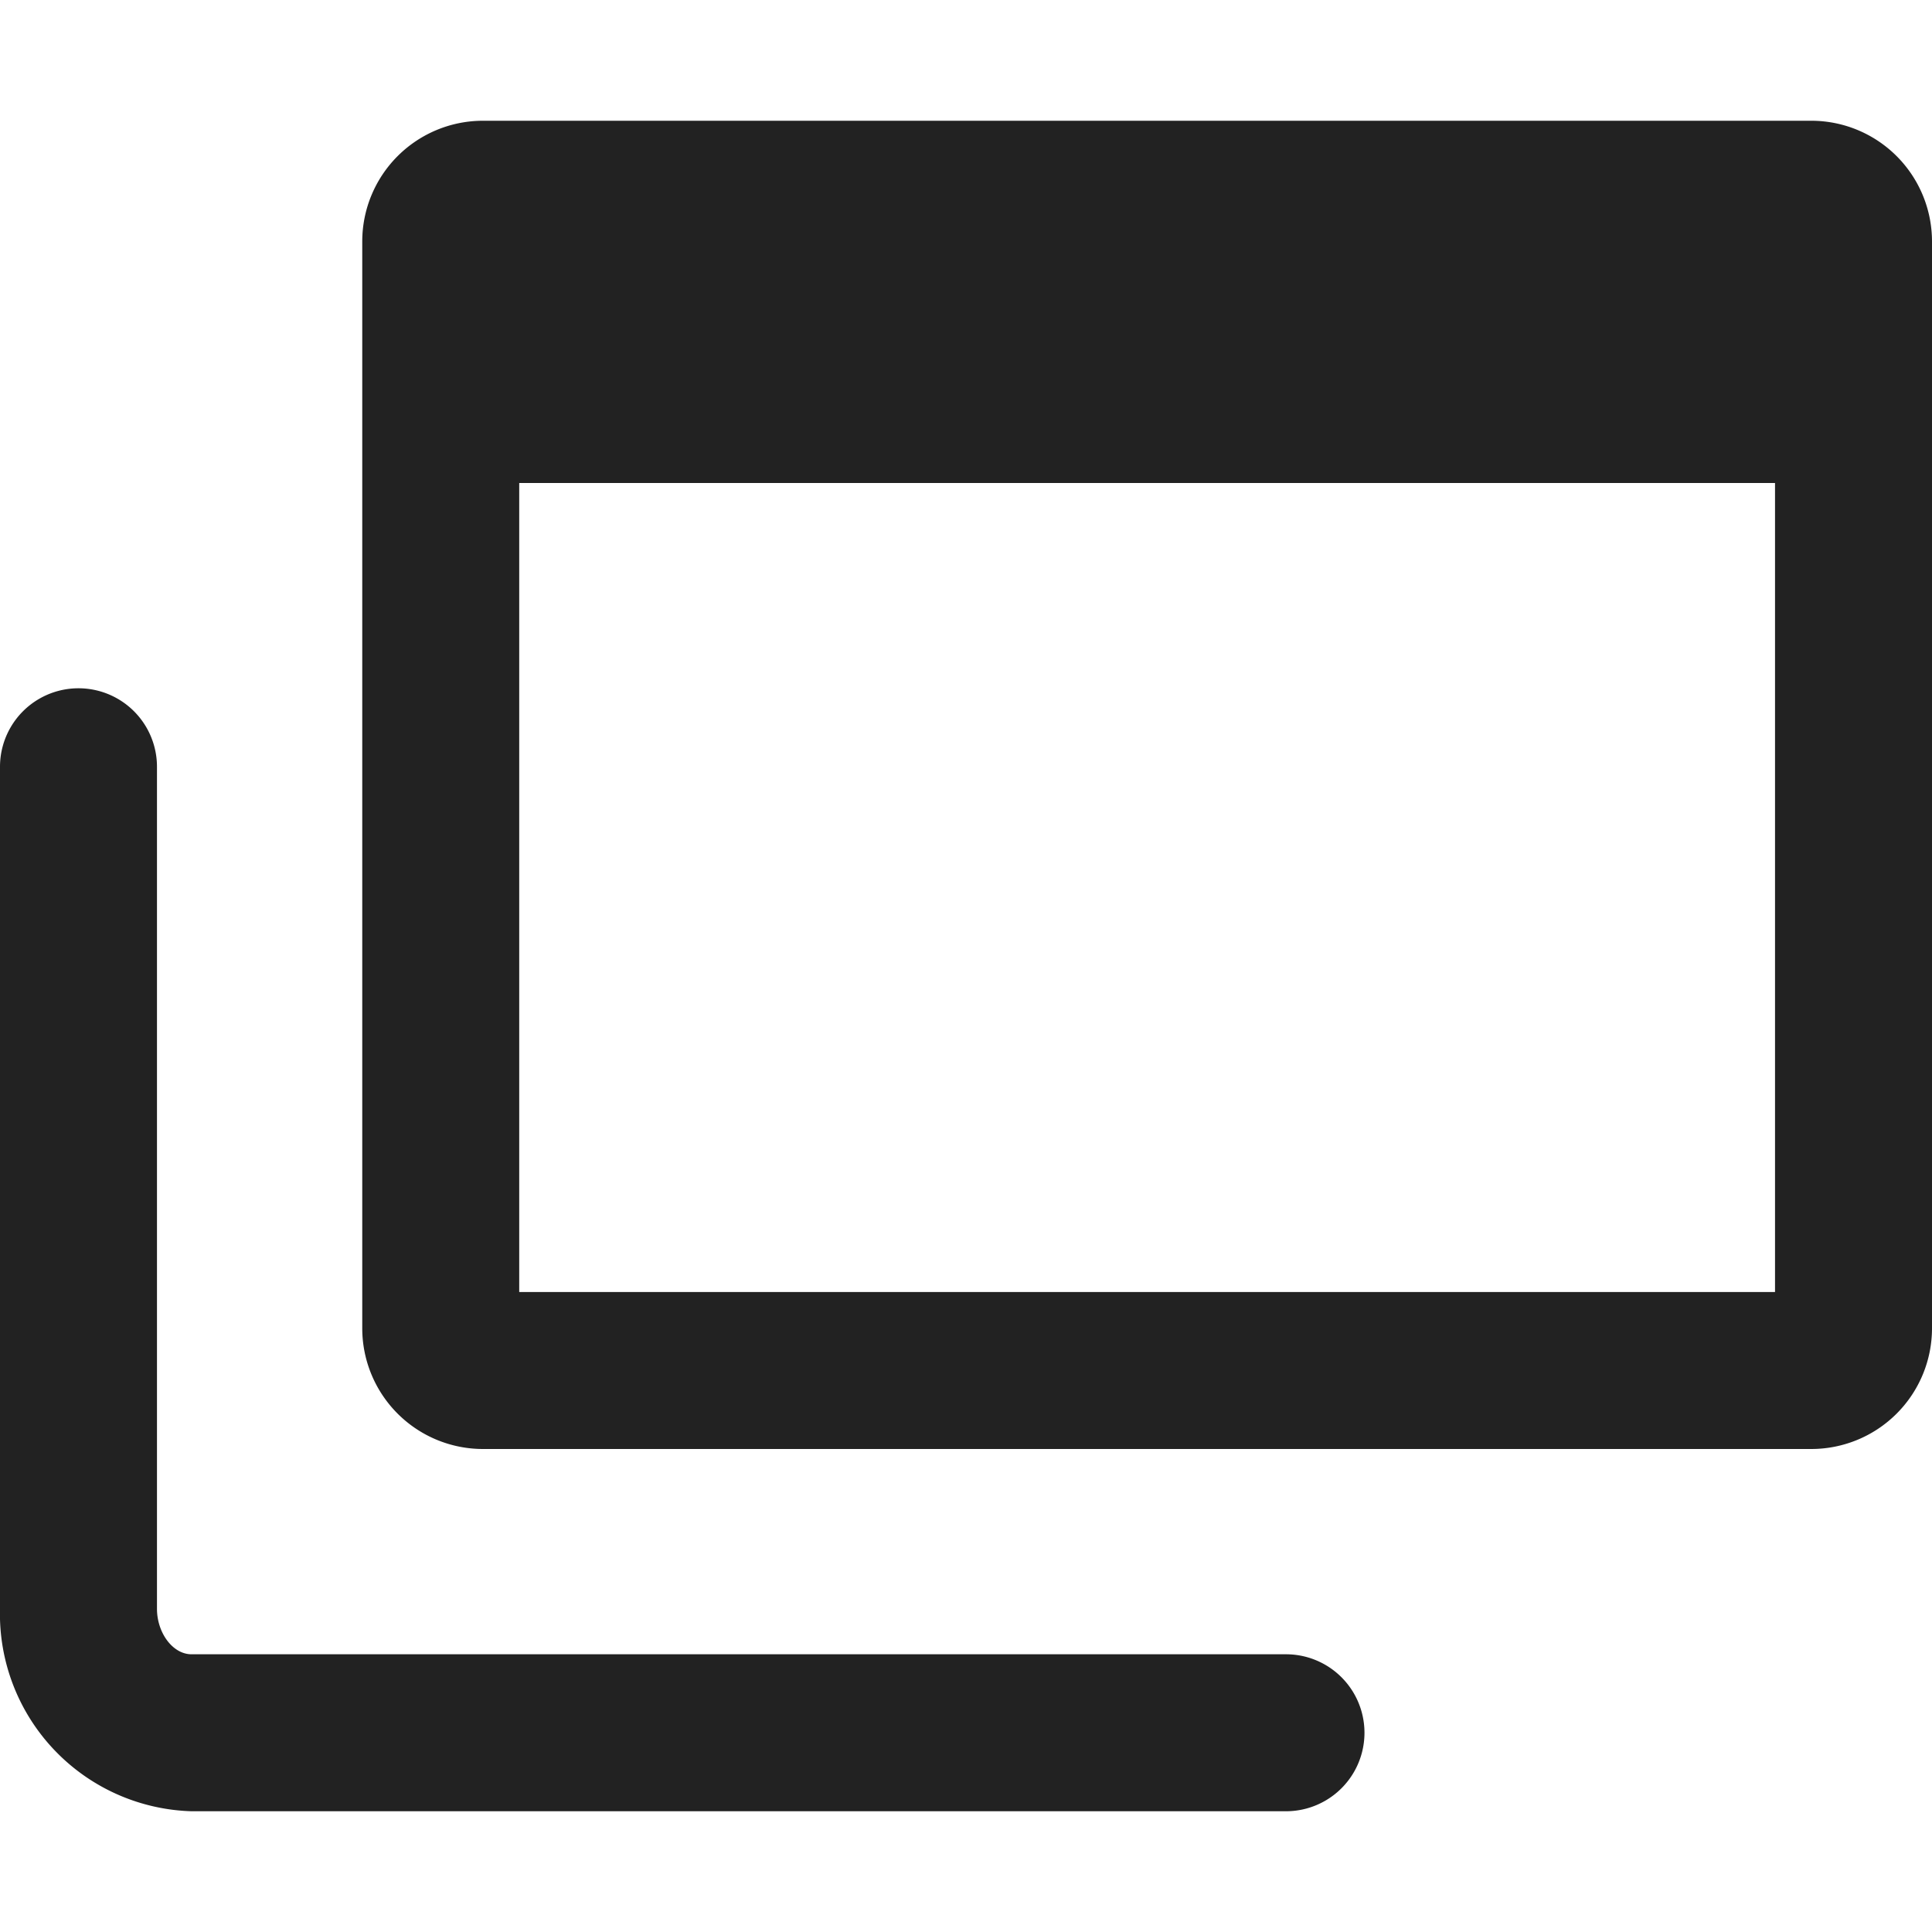
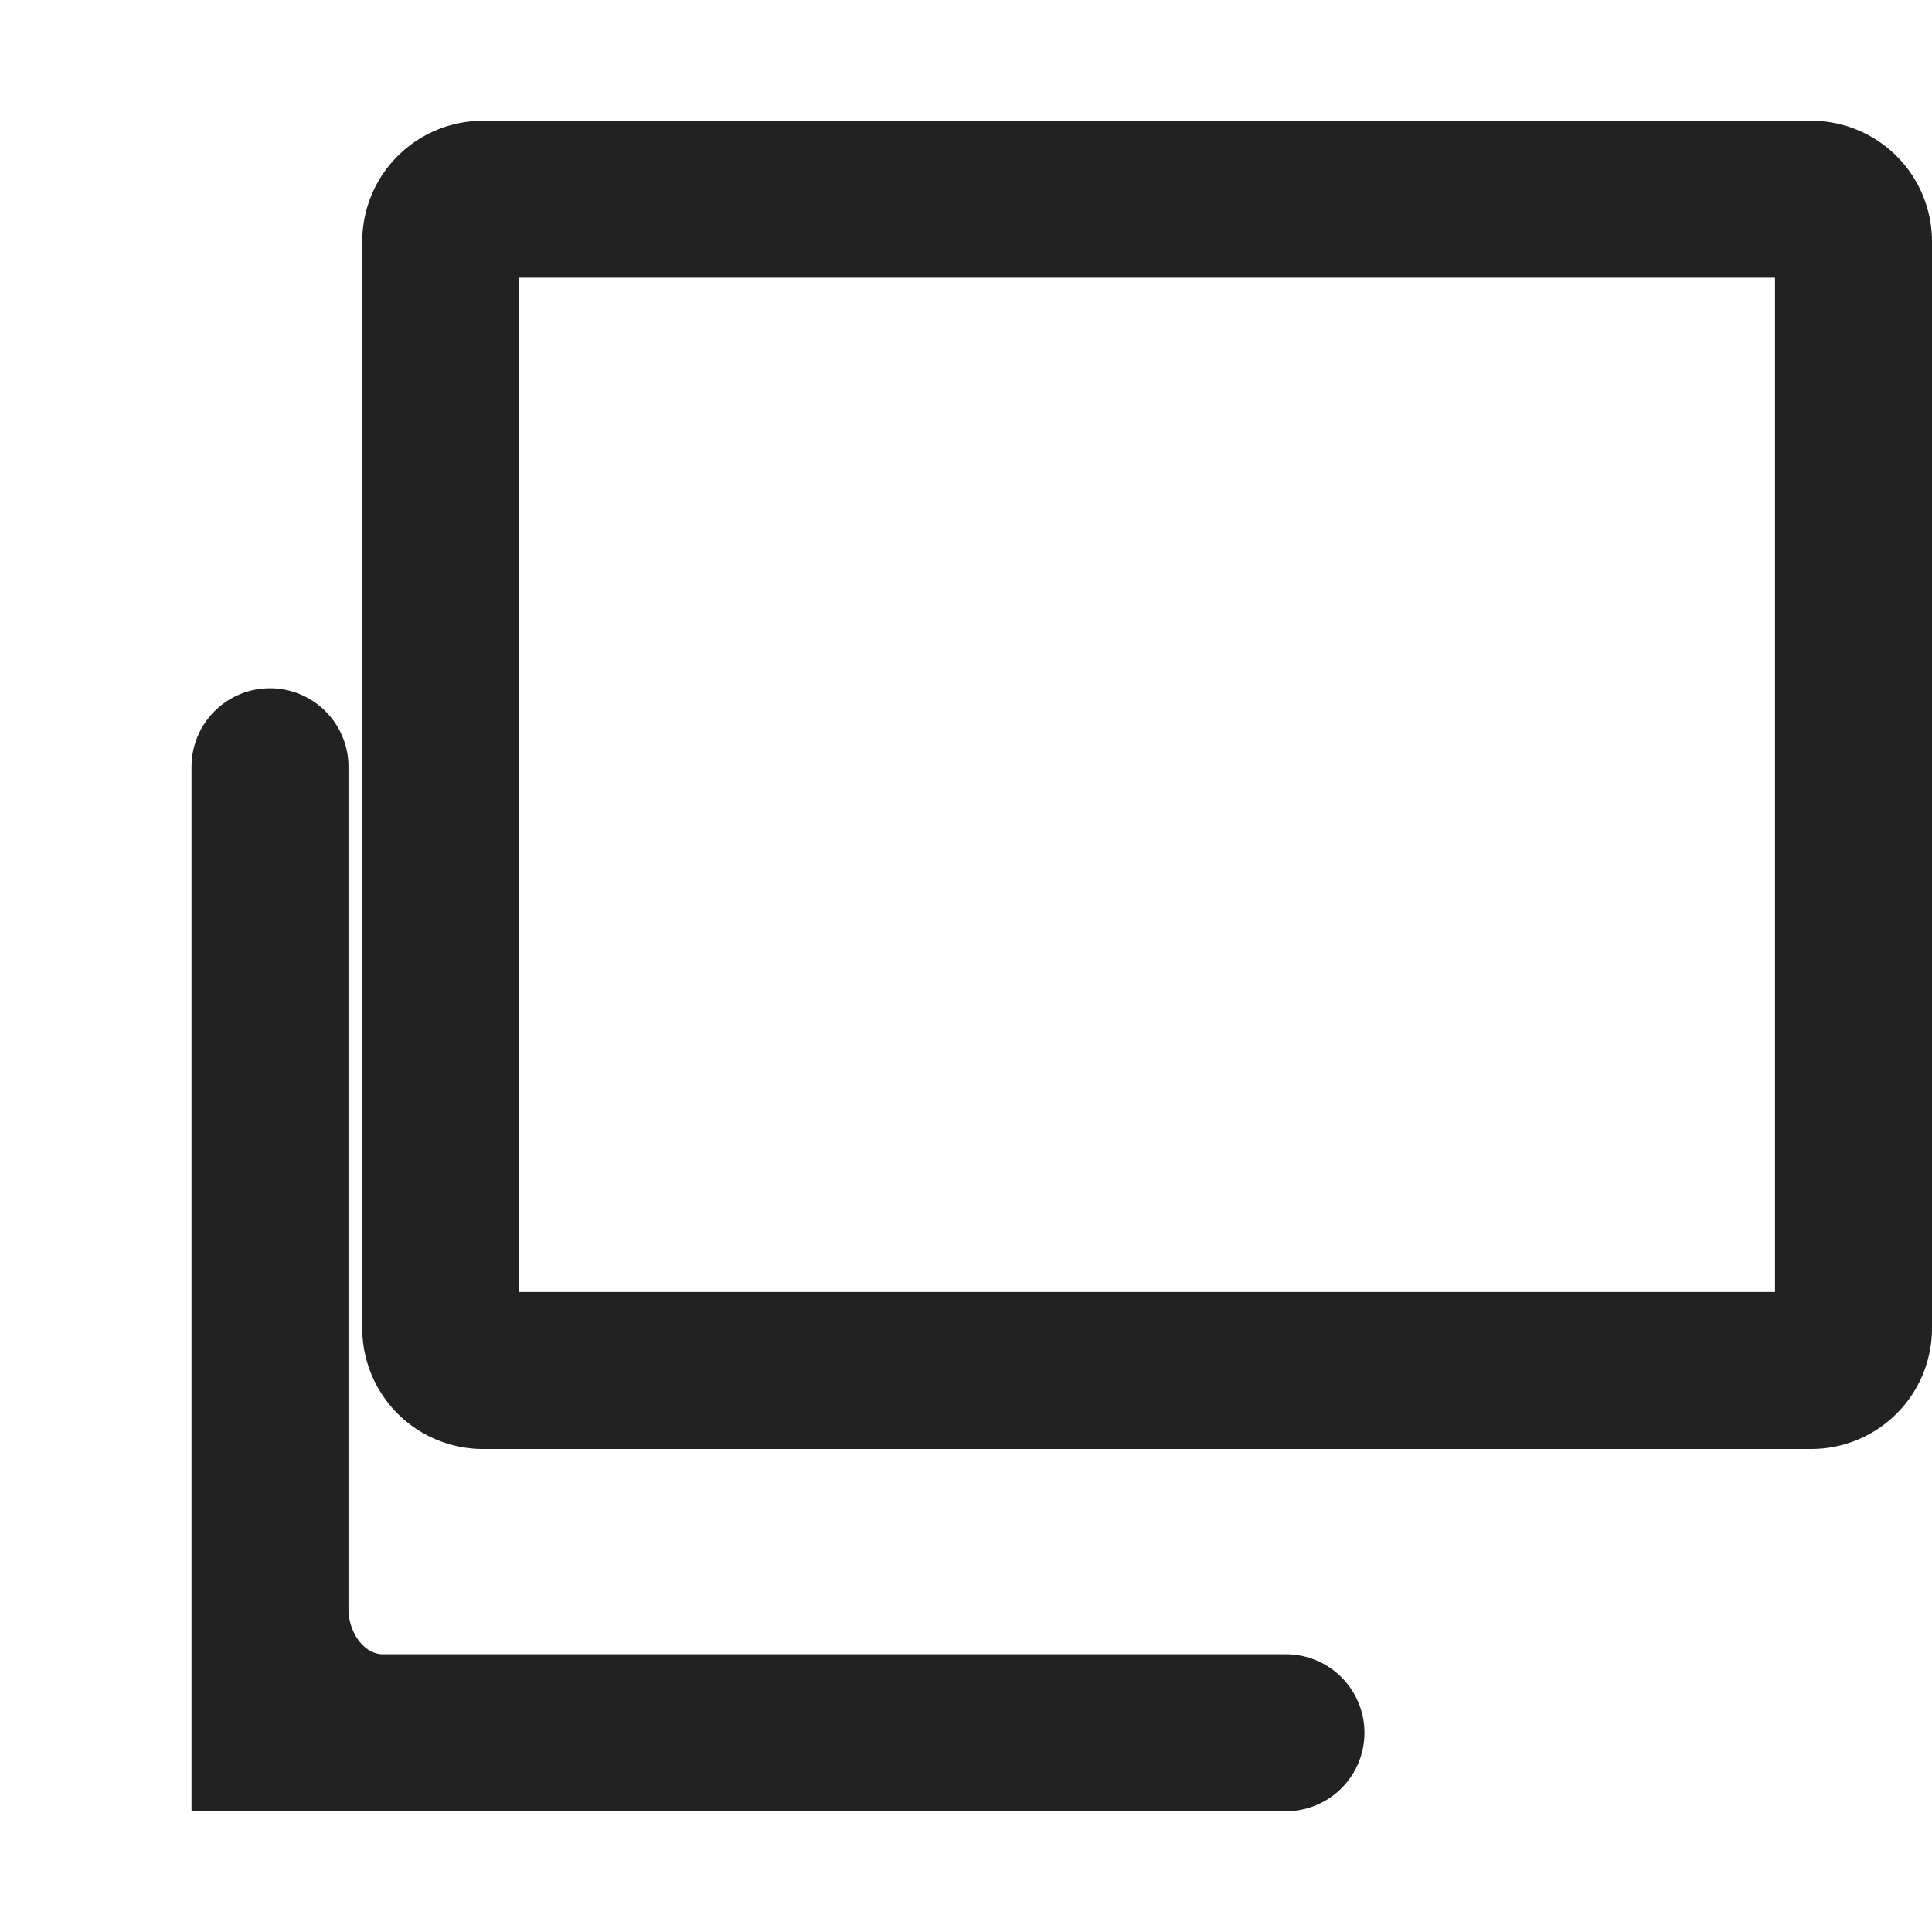
<svg xmlns="http://www.w3.org/2000/svg" width="16" height="16" viewBox="0 0 16 16">
  <g transform="translate(-926 -2725)">
    <g transform="translate(925 2725)">
      <rect width="16" height="16" transform="translate(1)" fill="none" />
    </g>
    <g transform="translate(925.05 2722)">
-       <path d="M12.6,17.15H3.536A1.635,1.635,0,0,1,1.95,15.473V8.5a.65.65,0,1,1,1.3,0v6.973c0,.2.131.377.286.377H12.6a.65.65,0,0,1,0,1.3Z" transform="translate(-1 0.85)" fill="#222" />
+       <path d="M12.6,17.15H3.536V8.5a.65.65,0,1,1,1.3,0v6.973c0,.2.131.377.286.377H12.6a.65.65,0,0,1,0,1.3Z" transform="translate(-1 0.85)" fill="#222" />
      <path d="M1.3,1.3V9.7H11.7V1.3H1.3M1,0H12a1,1,0,0,1,1,1v9a1,1,0,0,1-1,1H1a1,1,0,0,1-1-1V1A1,1,0,0,1,1,0Z" transform="translate(3.95 4)" fill="#222" />
-       <path d="M5.5,3.5V6H17.033V3.5Z" transform="translate(-0.539 1)" fill="#222" />
    </g>
  </g>
</svg>